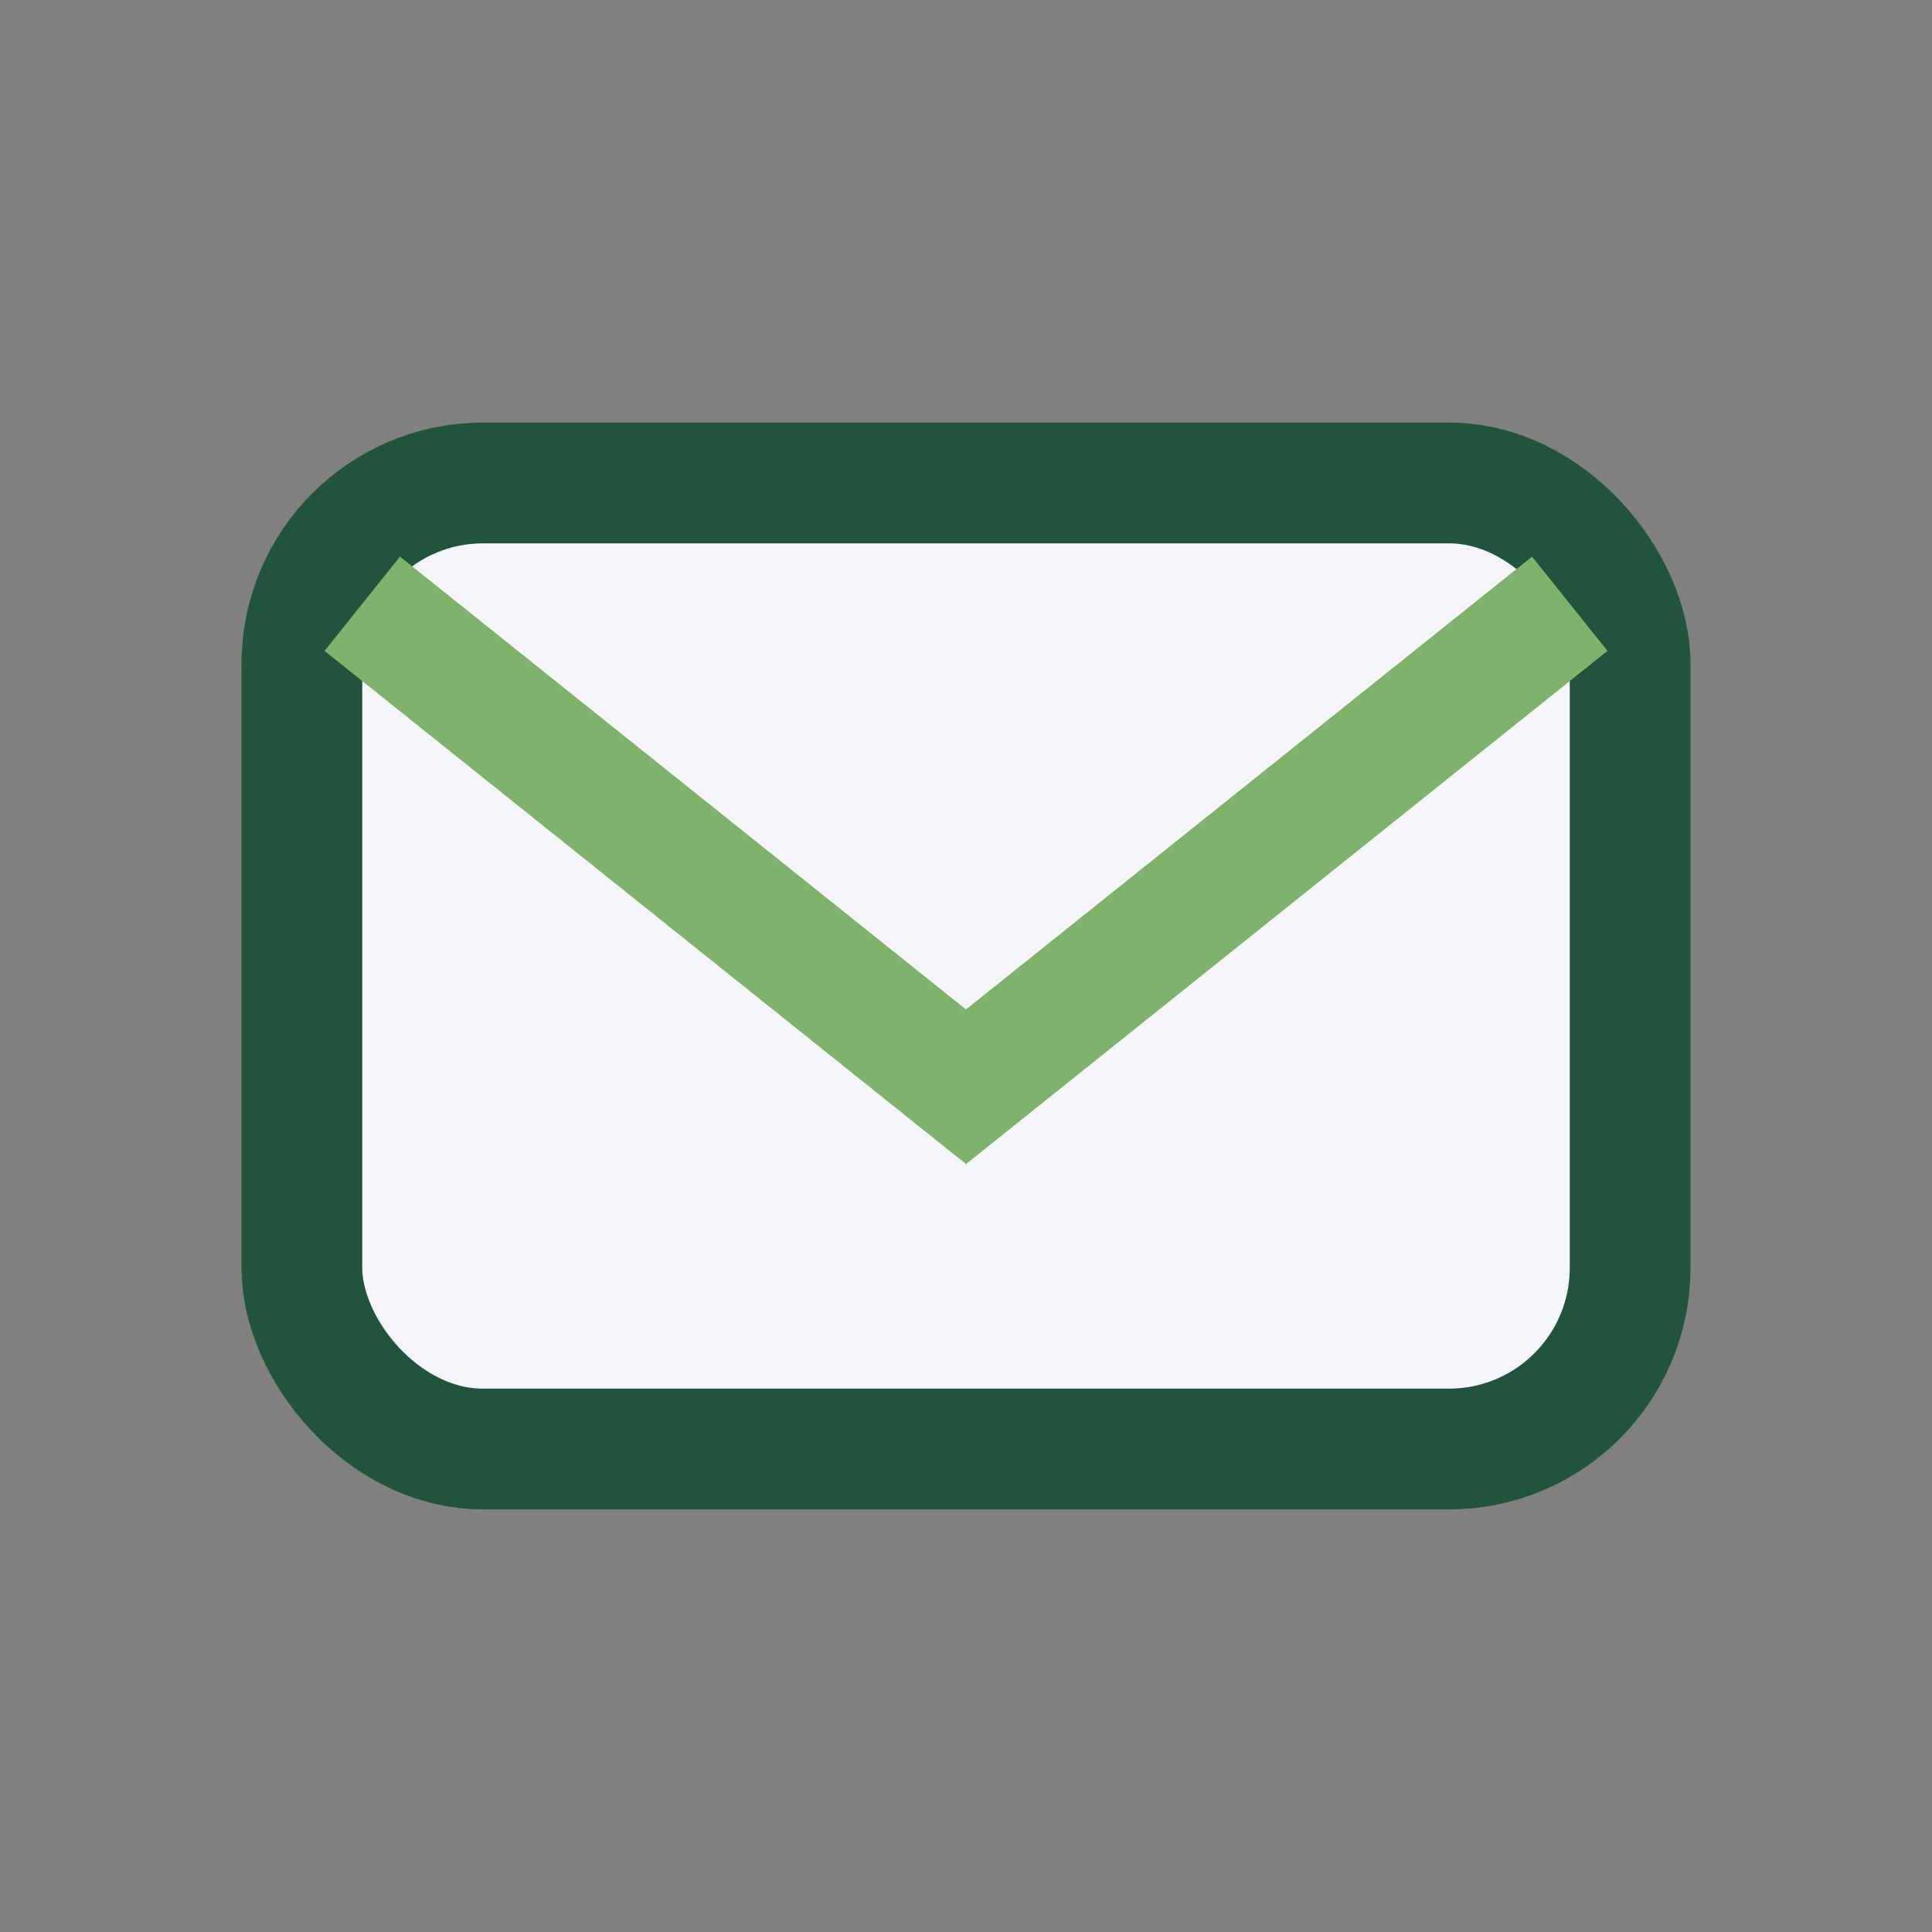
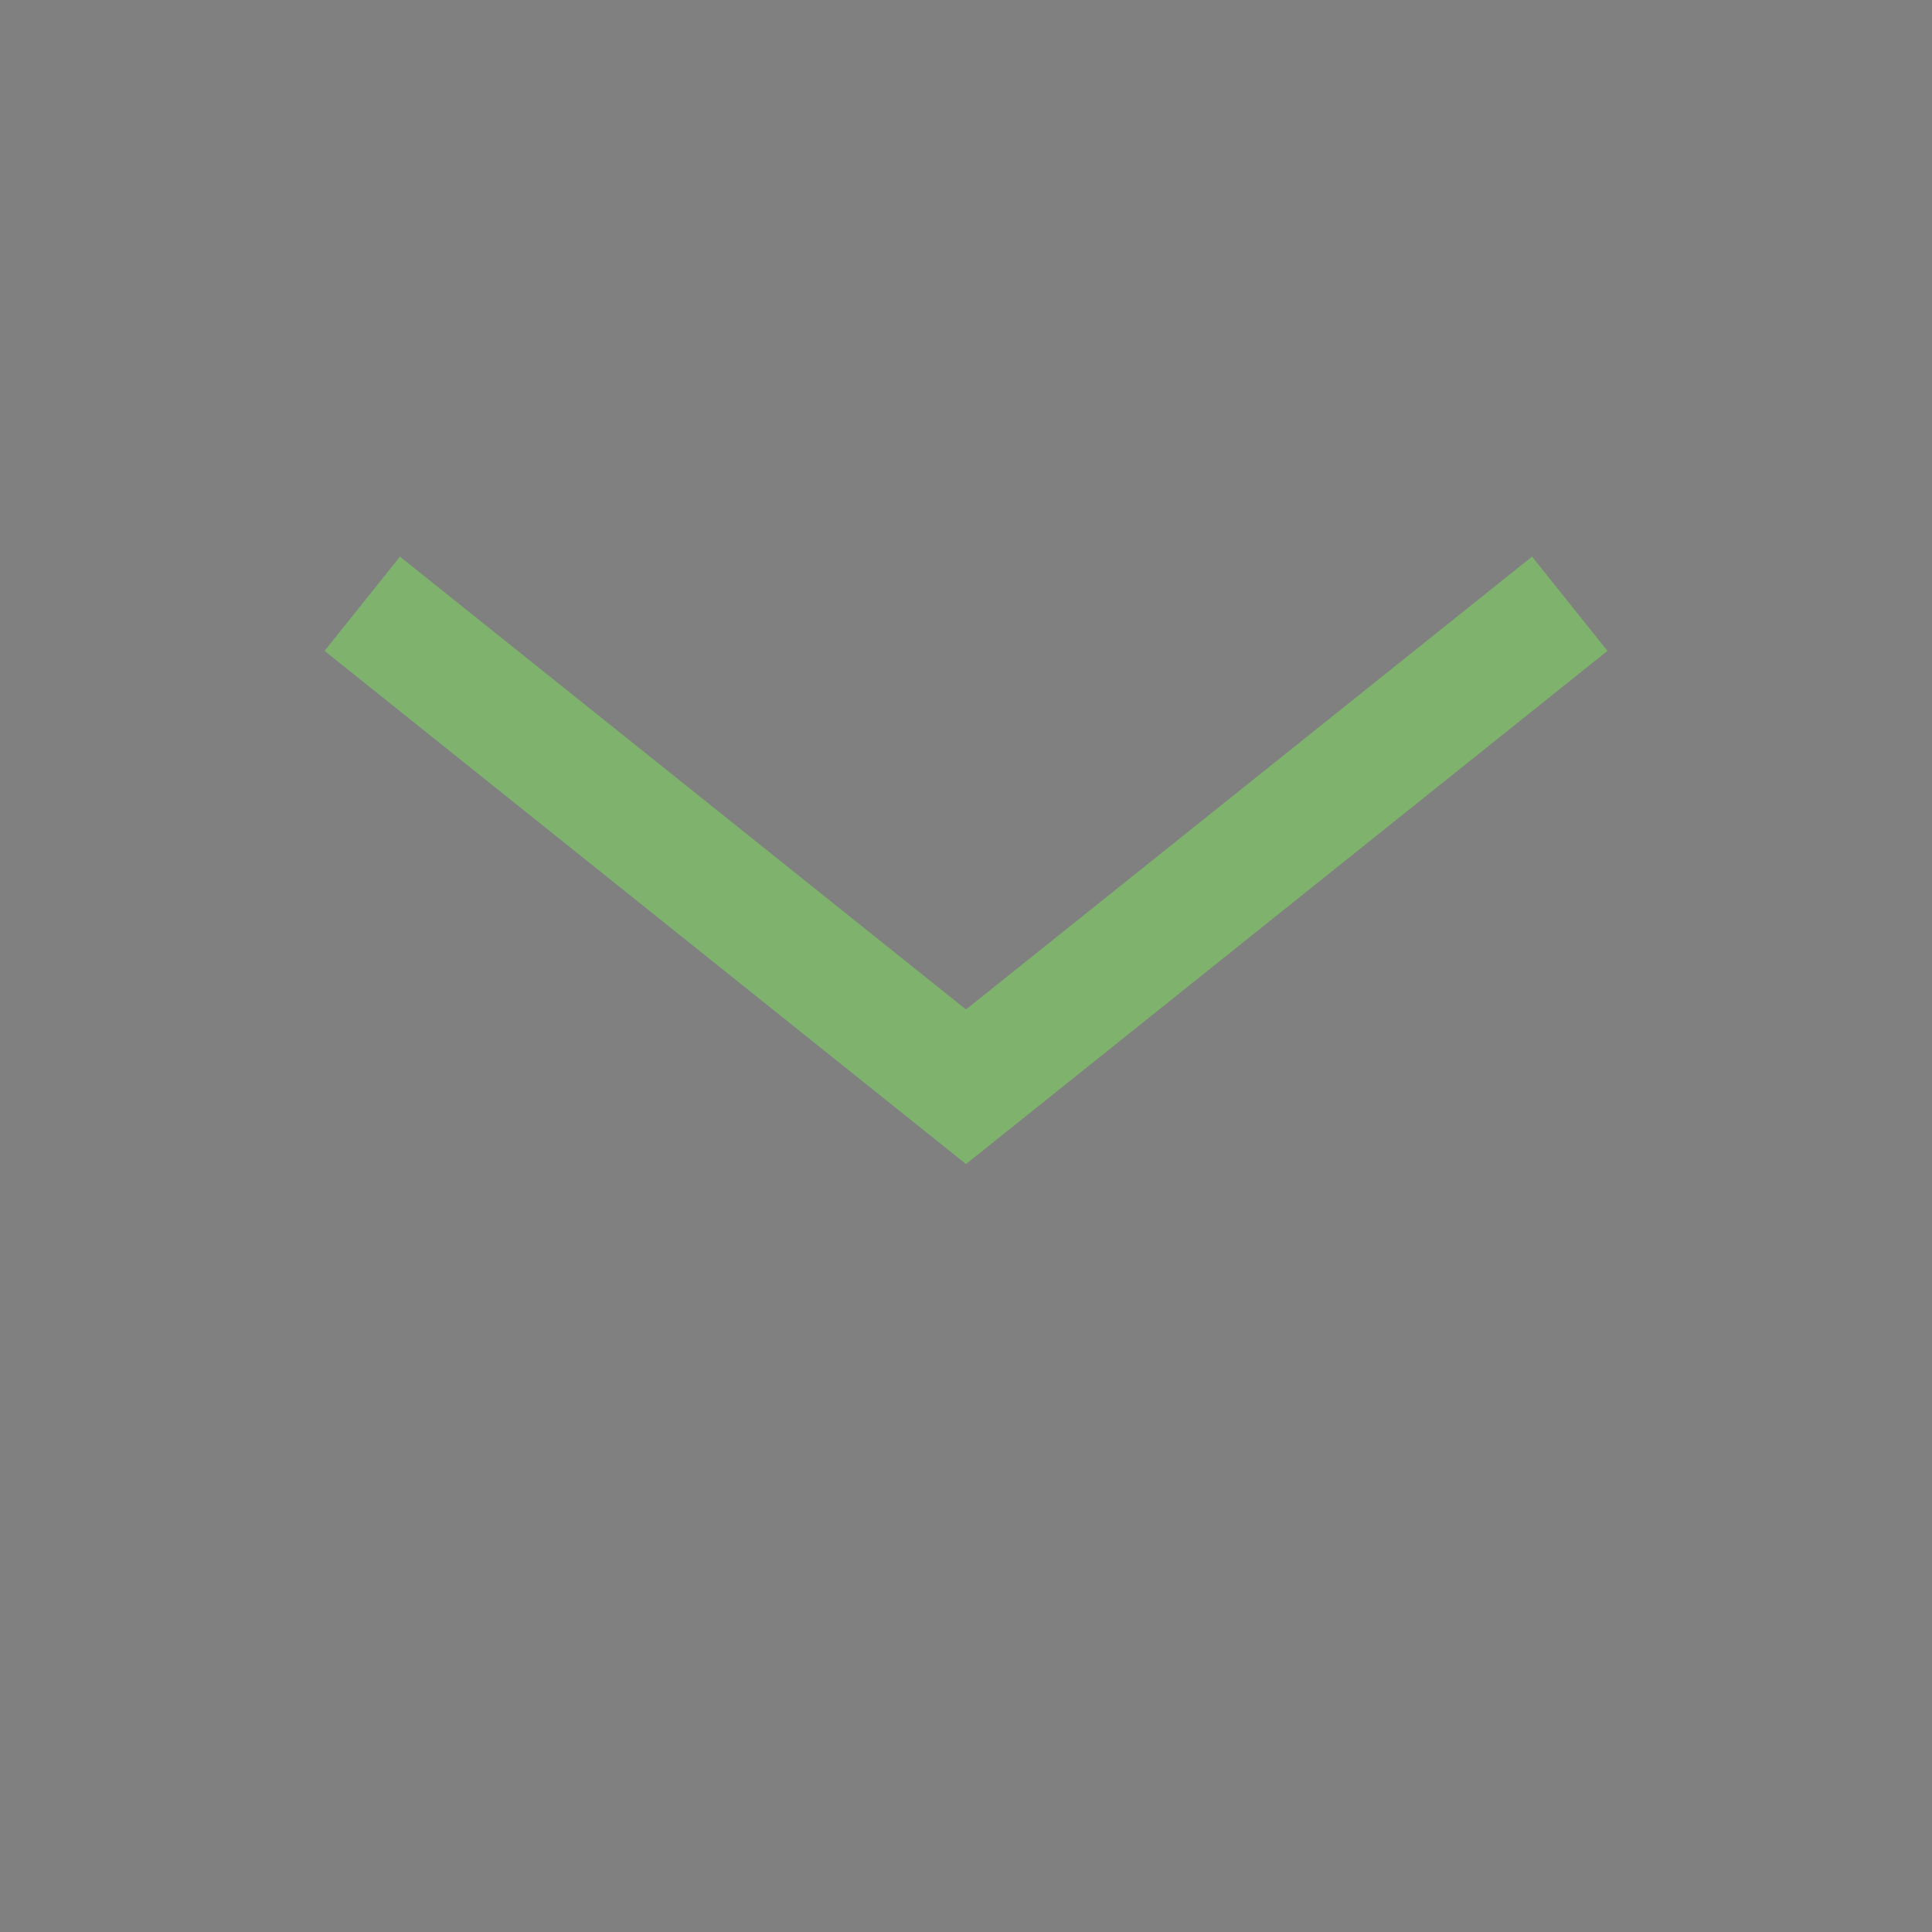
<svg xmlns="http://www.w3.org/2000/svg" width="32" height="32" viewBox="0 0 32 32">
  <rect x="0" y="0" width="32" height="32" fill="#808080" stroke="none" />
-   <rect x="5" y="8" width="22" height="16" rx="3" fill="#F5F6FA" stroke="#22543D" stroke-width="2" />
  <path d="M6 10l10 8 10-8" fill="none" stroke="#7EB26D" stroke-width="2" />
</svg>